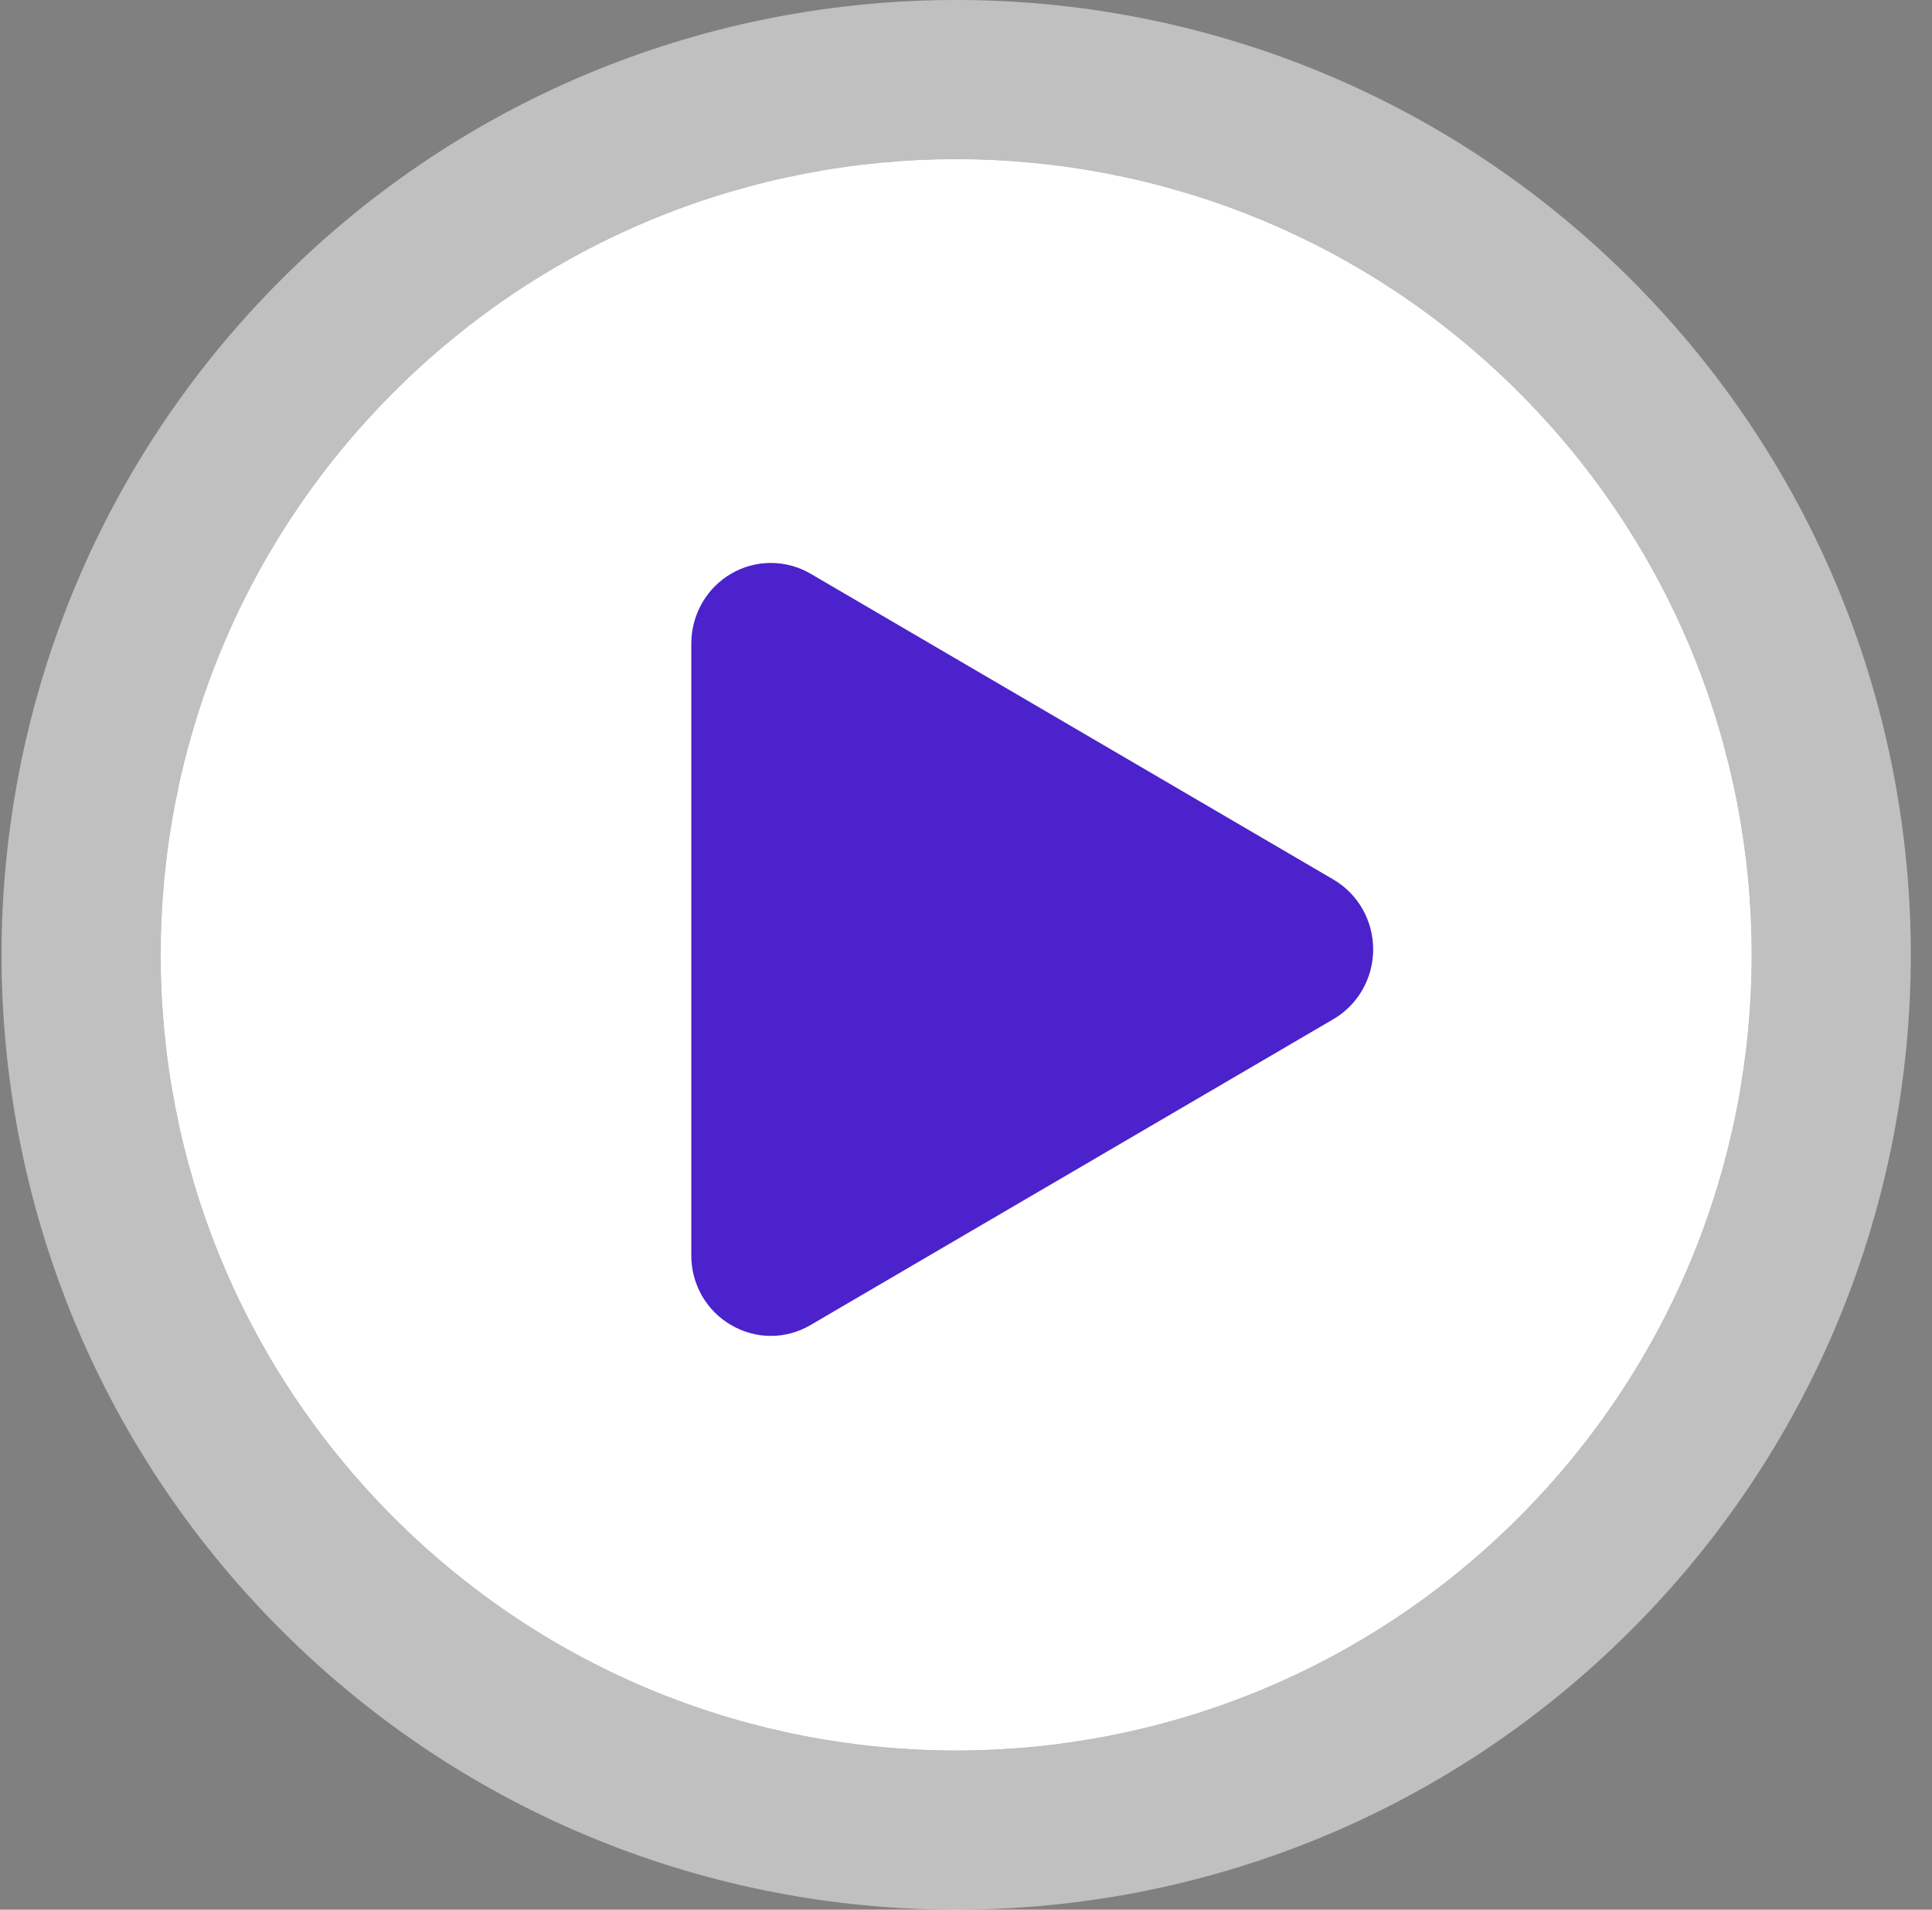
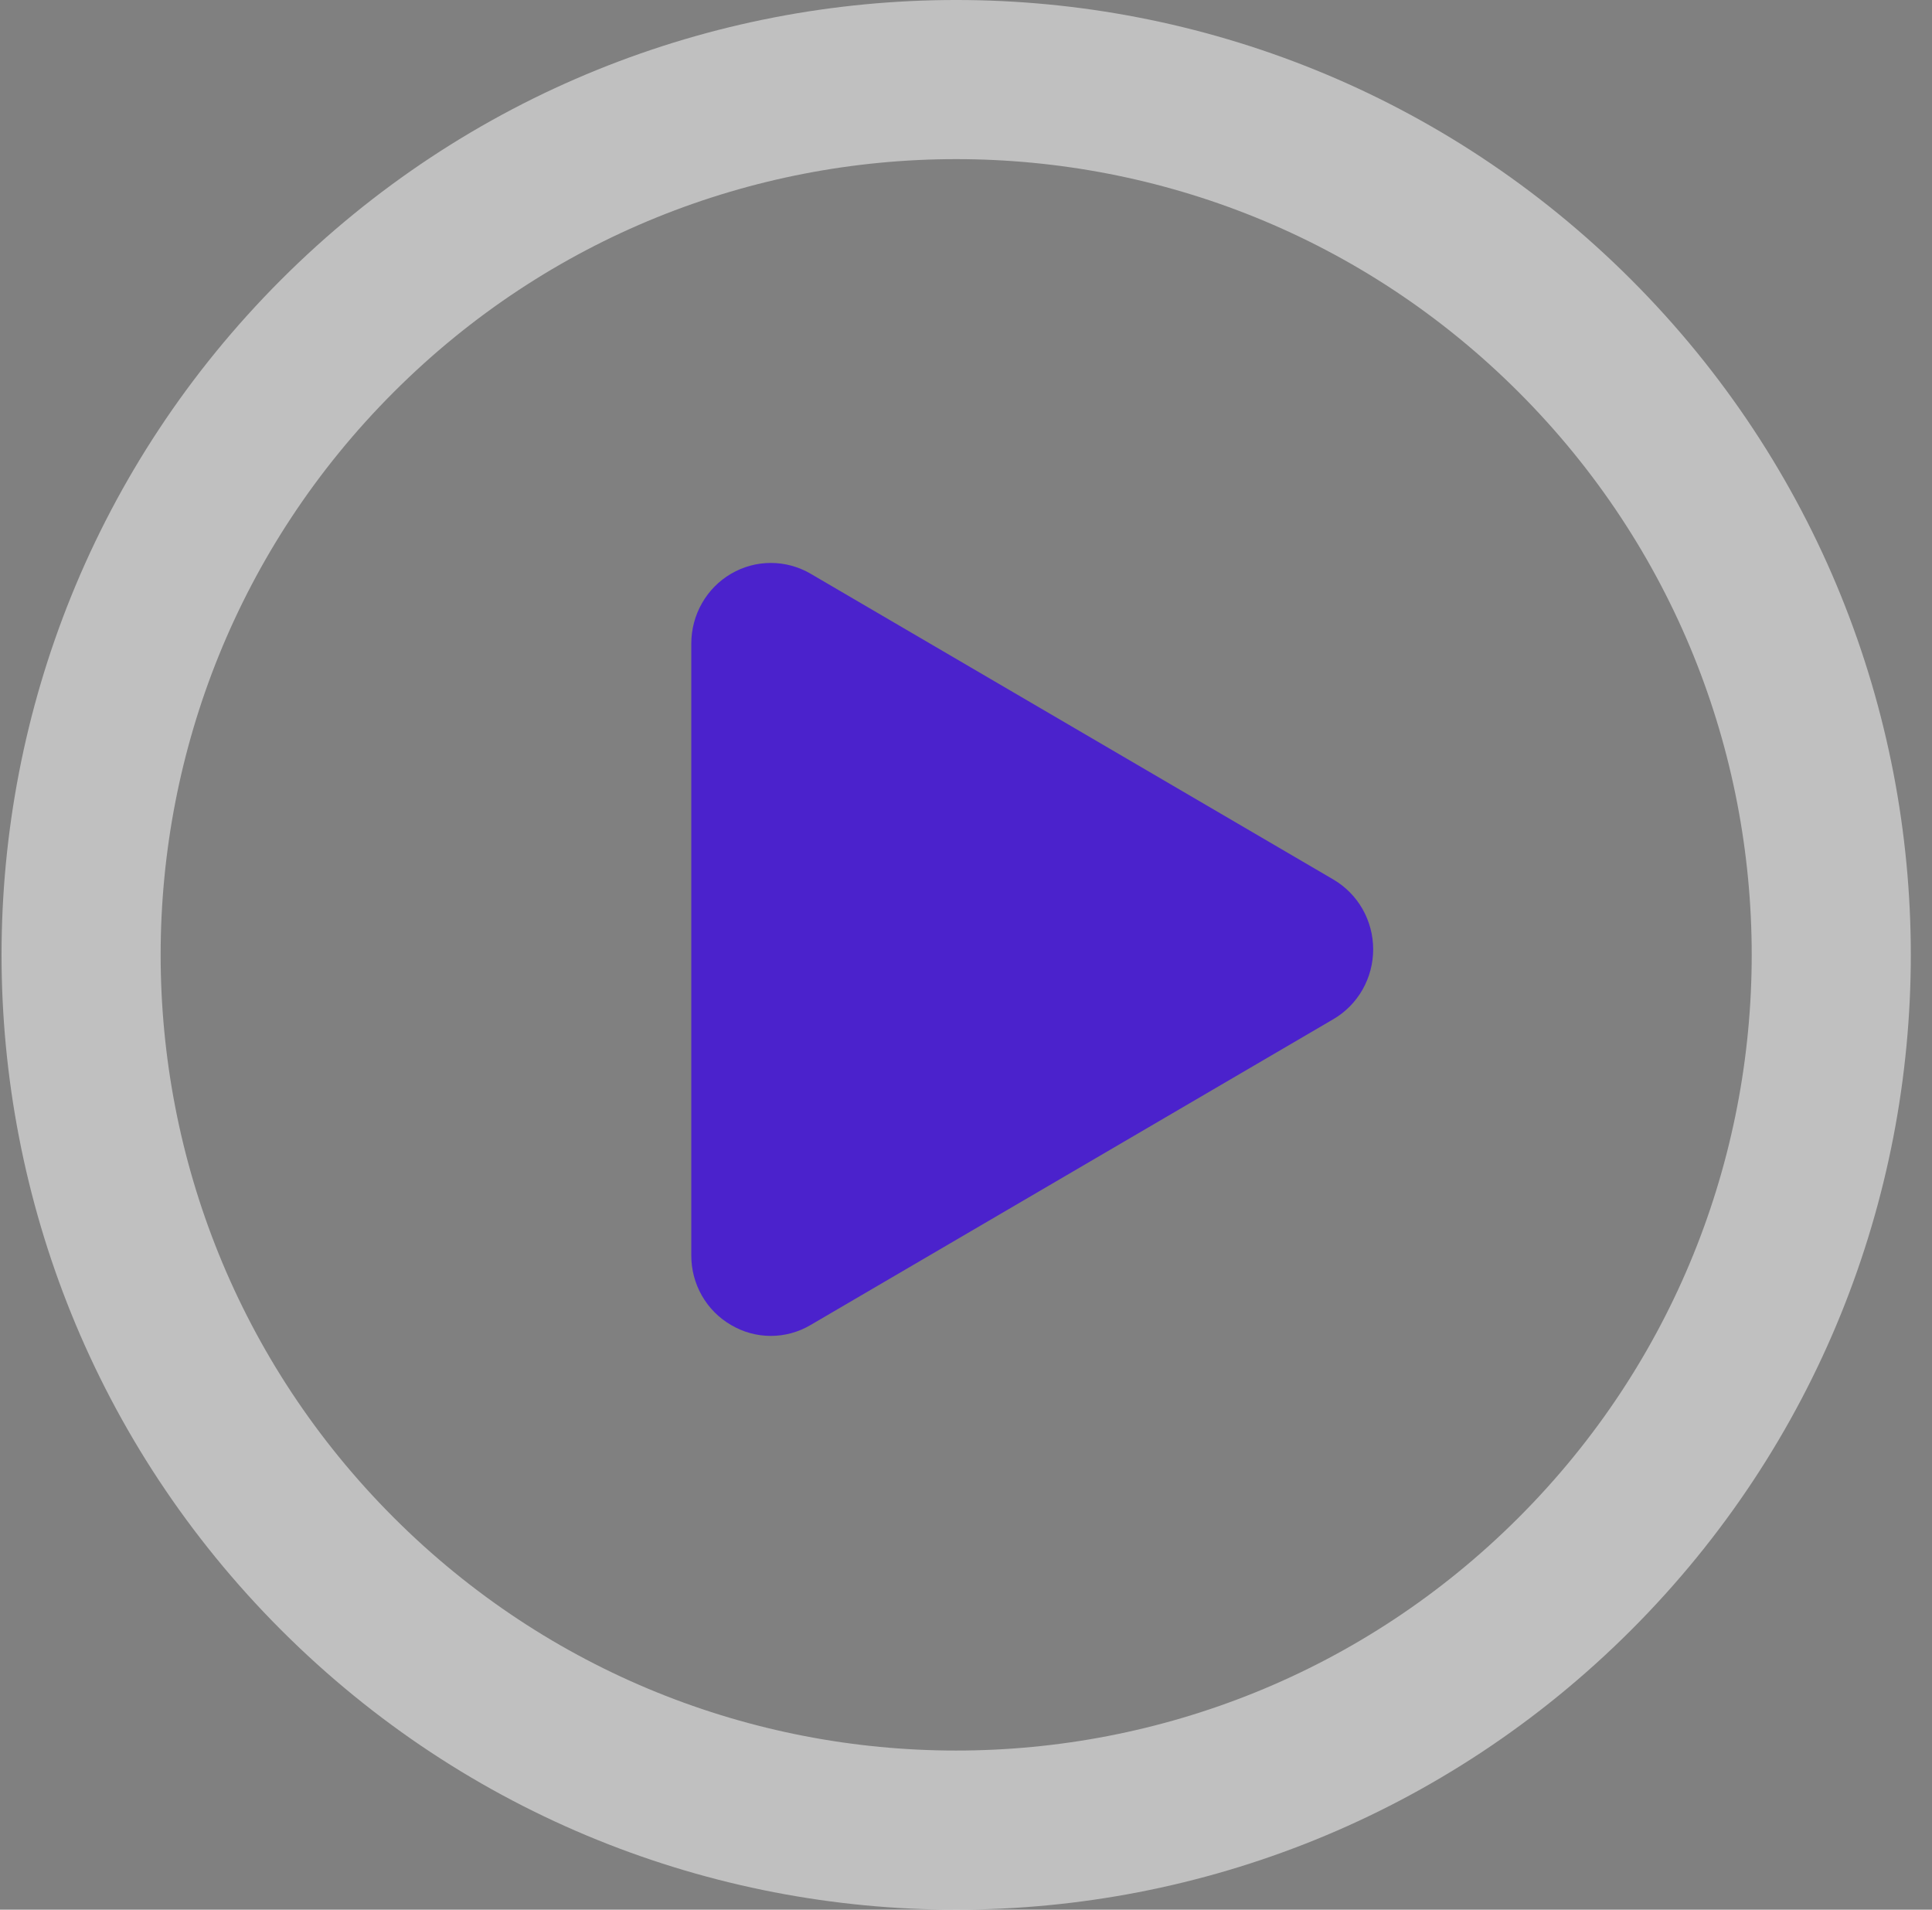
<svg xmlns="http://www.w3.org/2000/svg" width="85" height="84" viewBox="0 0 85 84" fill="none">
  <rect x="0" y="0" width="85" height="84" fill="#808080" stroke="none" />
-   <path d="M66.817 66.749C80.485 53.08 80.485 30.92 66.817 17.251C53.148 3.583 30.987 3.583 17.319 17.251C3.651 30.92 3.651 53.08 17.319 66.749C30.987 80.417 53.148 80.417 66.817 66.749Z" fill="white" />
  <path d="M69.291 69.224C84.327 54.188 84.327 29.812 69.291 14.776C54.256 -0.259 29.879 -0.259 14.844 14.776C-0.191 29.812 -0.191 54.188 14.844 69.224C29.879 84.259 54.256 84.259 69.291 69.224Z" stroke="white" stroke-opacity="0.5" stroke-width="7" />
  <path fill-rule="evenodd" clip-rule="evenodd" d="M58.666 38.688L35.663 25.236C35.131 24.925 34.528 24.762 33.914 24.762C33.3 24.762 32.696 24.925 32.165 25.236C31.633 25.547 31.191 25.994 30.884 26.533C30.577 27.072 30.415 27.683 30.414 28.305V55.212C30.411 55.835 30.571 56.447 30.878 56.987C31.185 57.526 31.629 57.973 32.163 58.282C32.694 58.596 33.298 58.762 33.913 58.762C34.528 58.762 35.132 58.596 35.663 58.282L58.666 44.828C59.197 44.517 59.639 44.069 59.946 43.53C60.252 42.992 60.414 42.38 60.414 41.758C60.414 41.136 60.252 40.525 59.946 39.986C59.639 39.448 59.197 39 58.666 38.689V38.688Z" fill="#4B22CC" />
</svg>